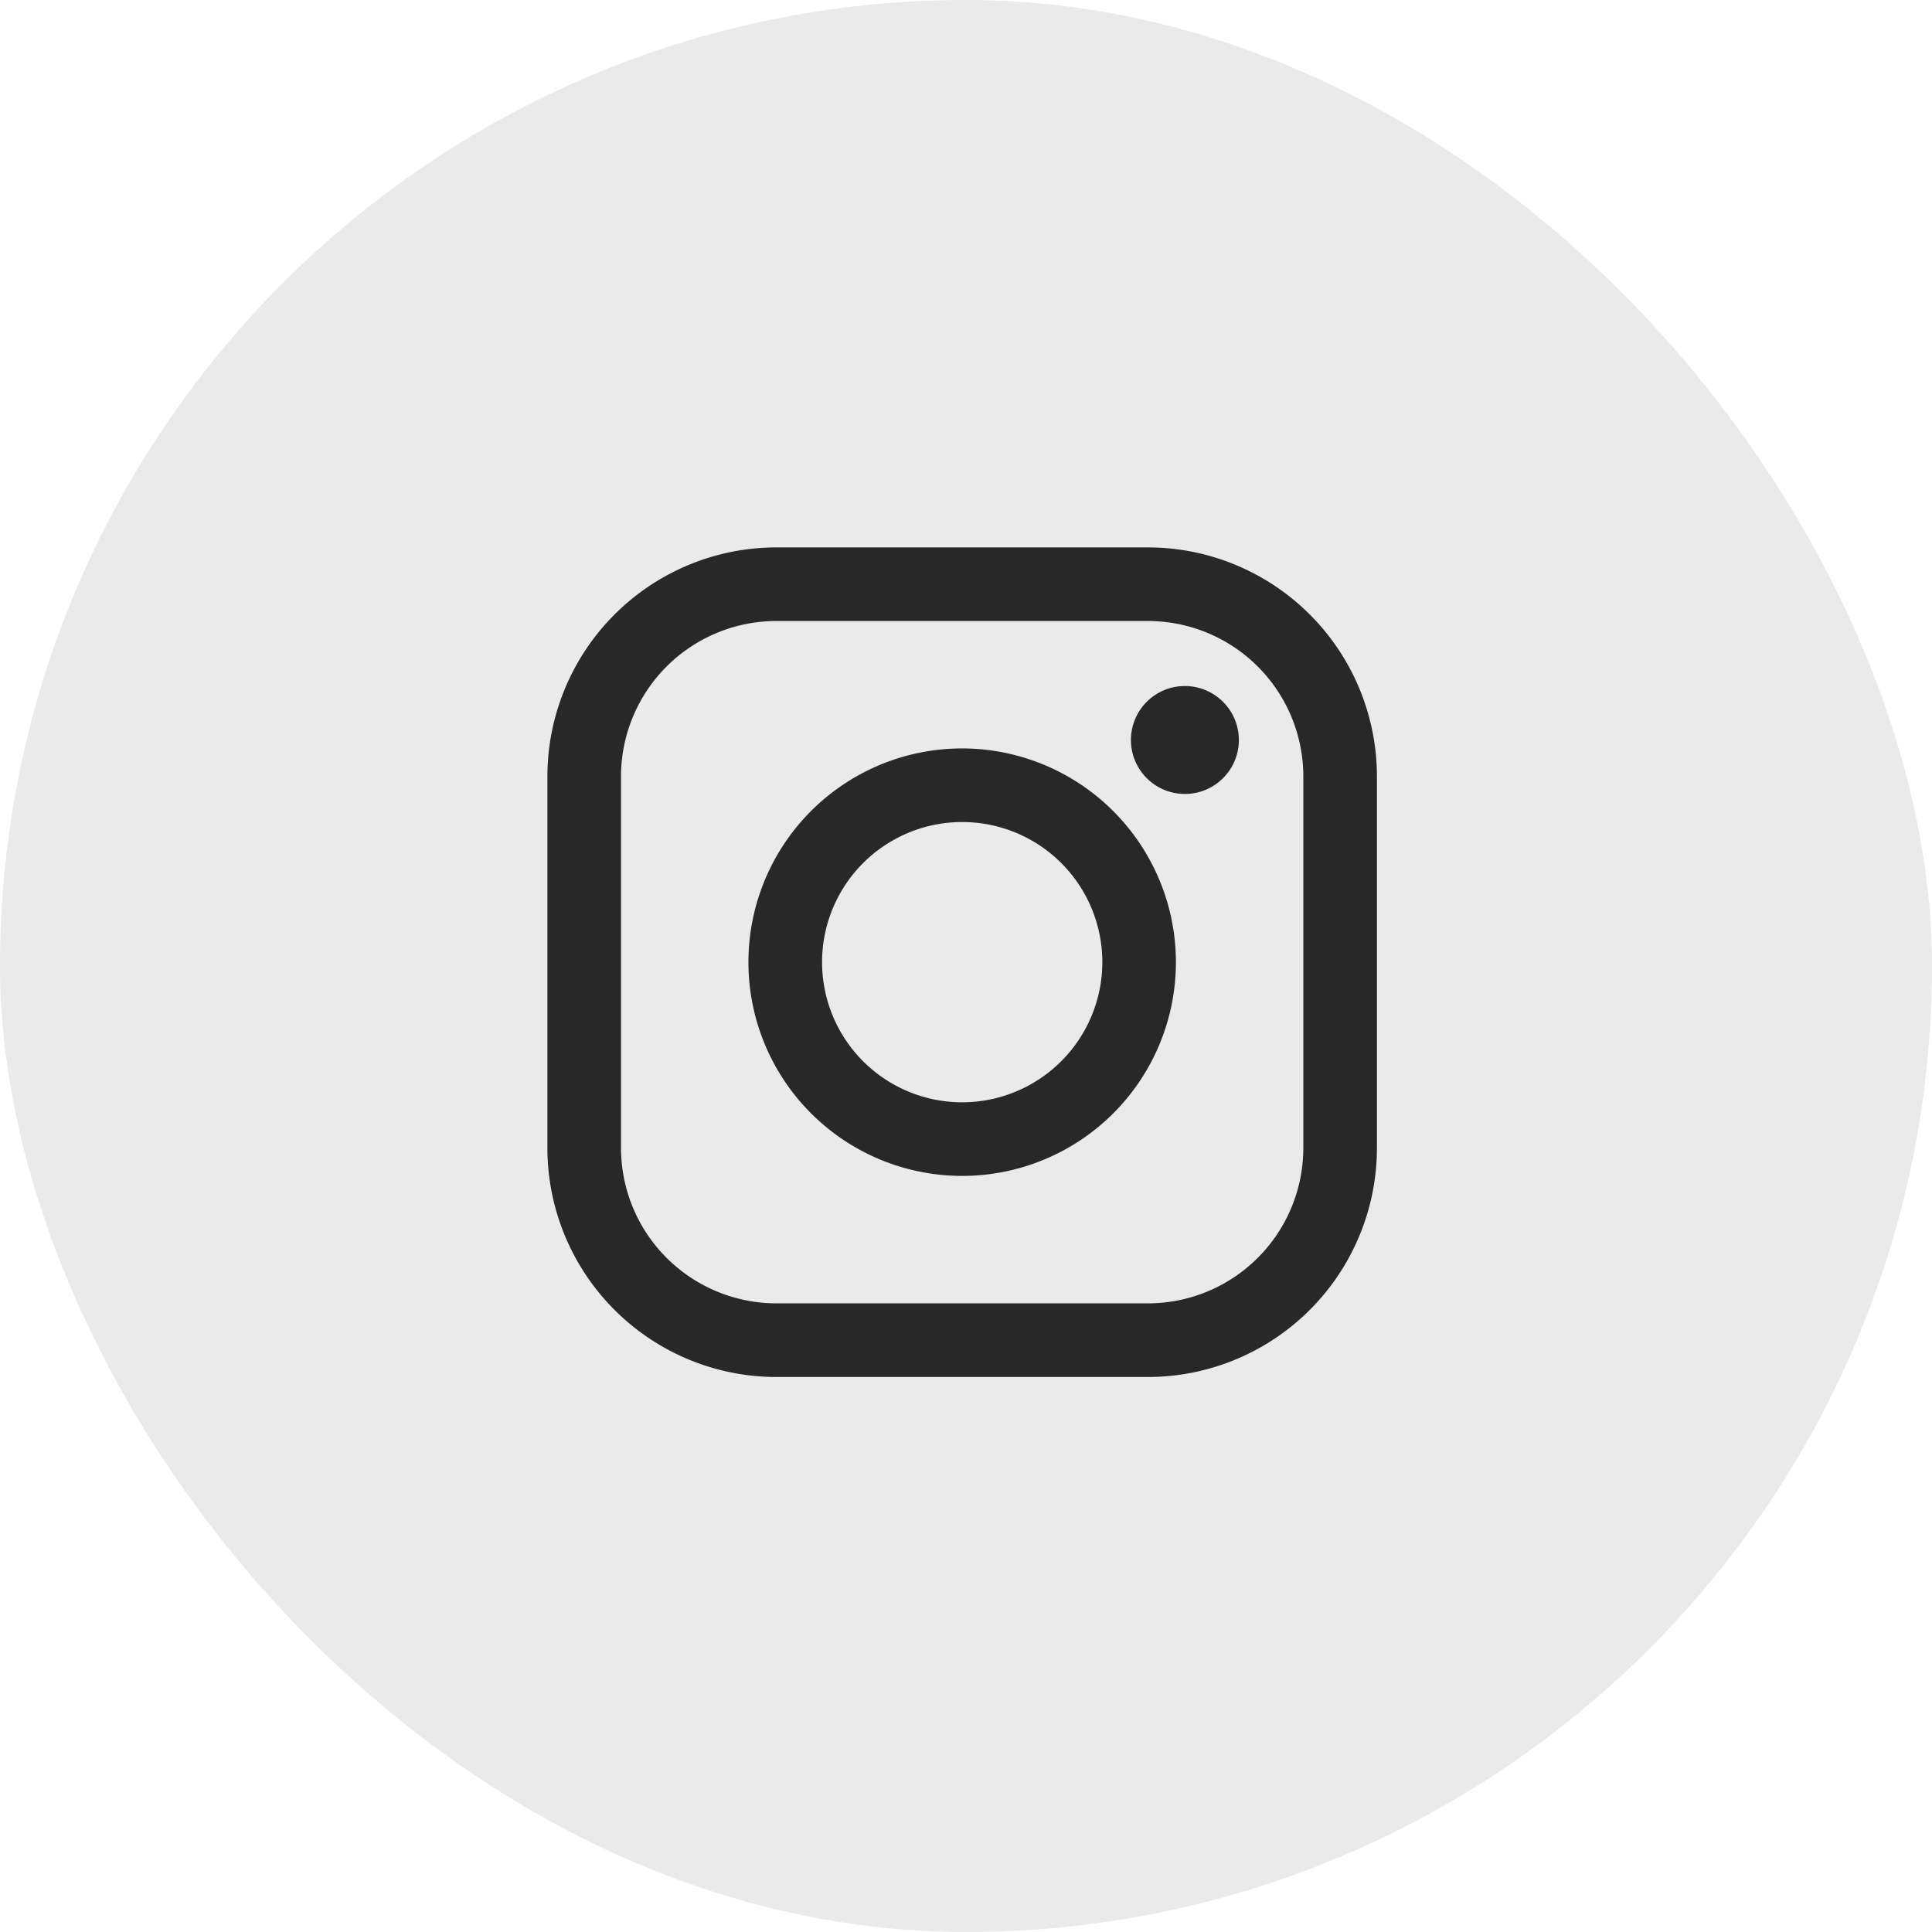
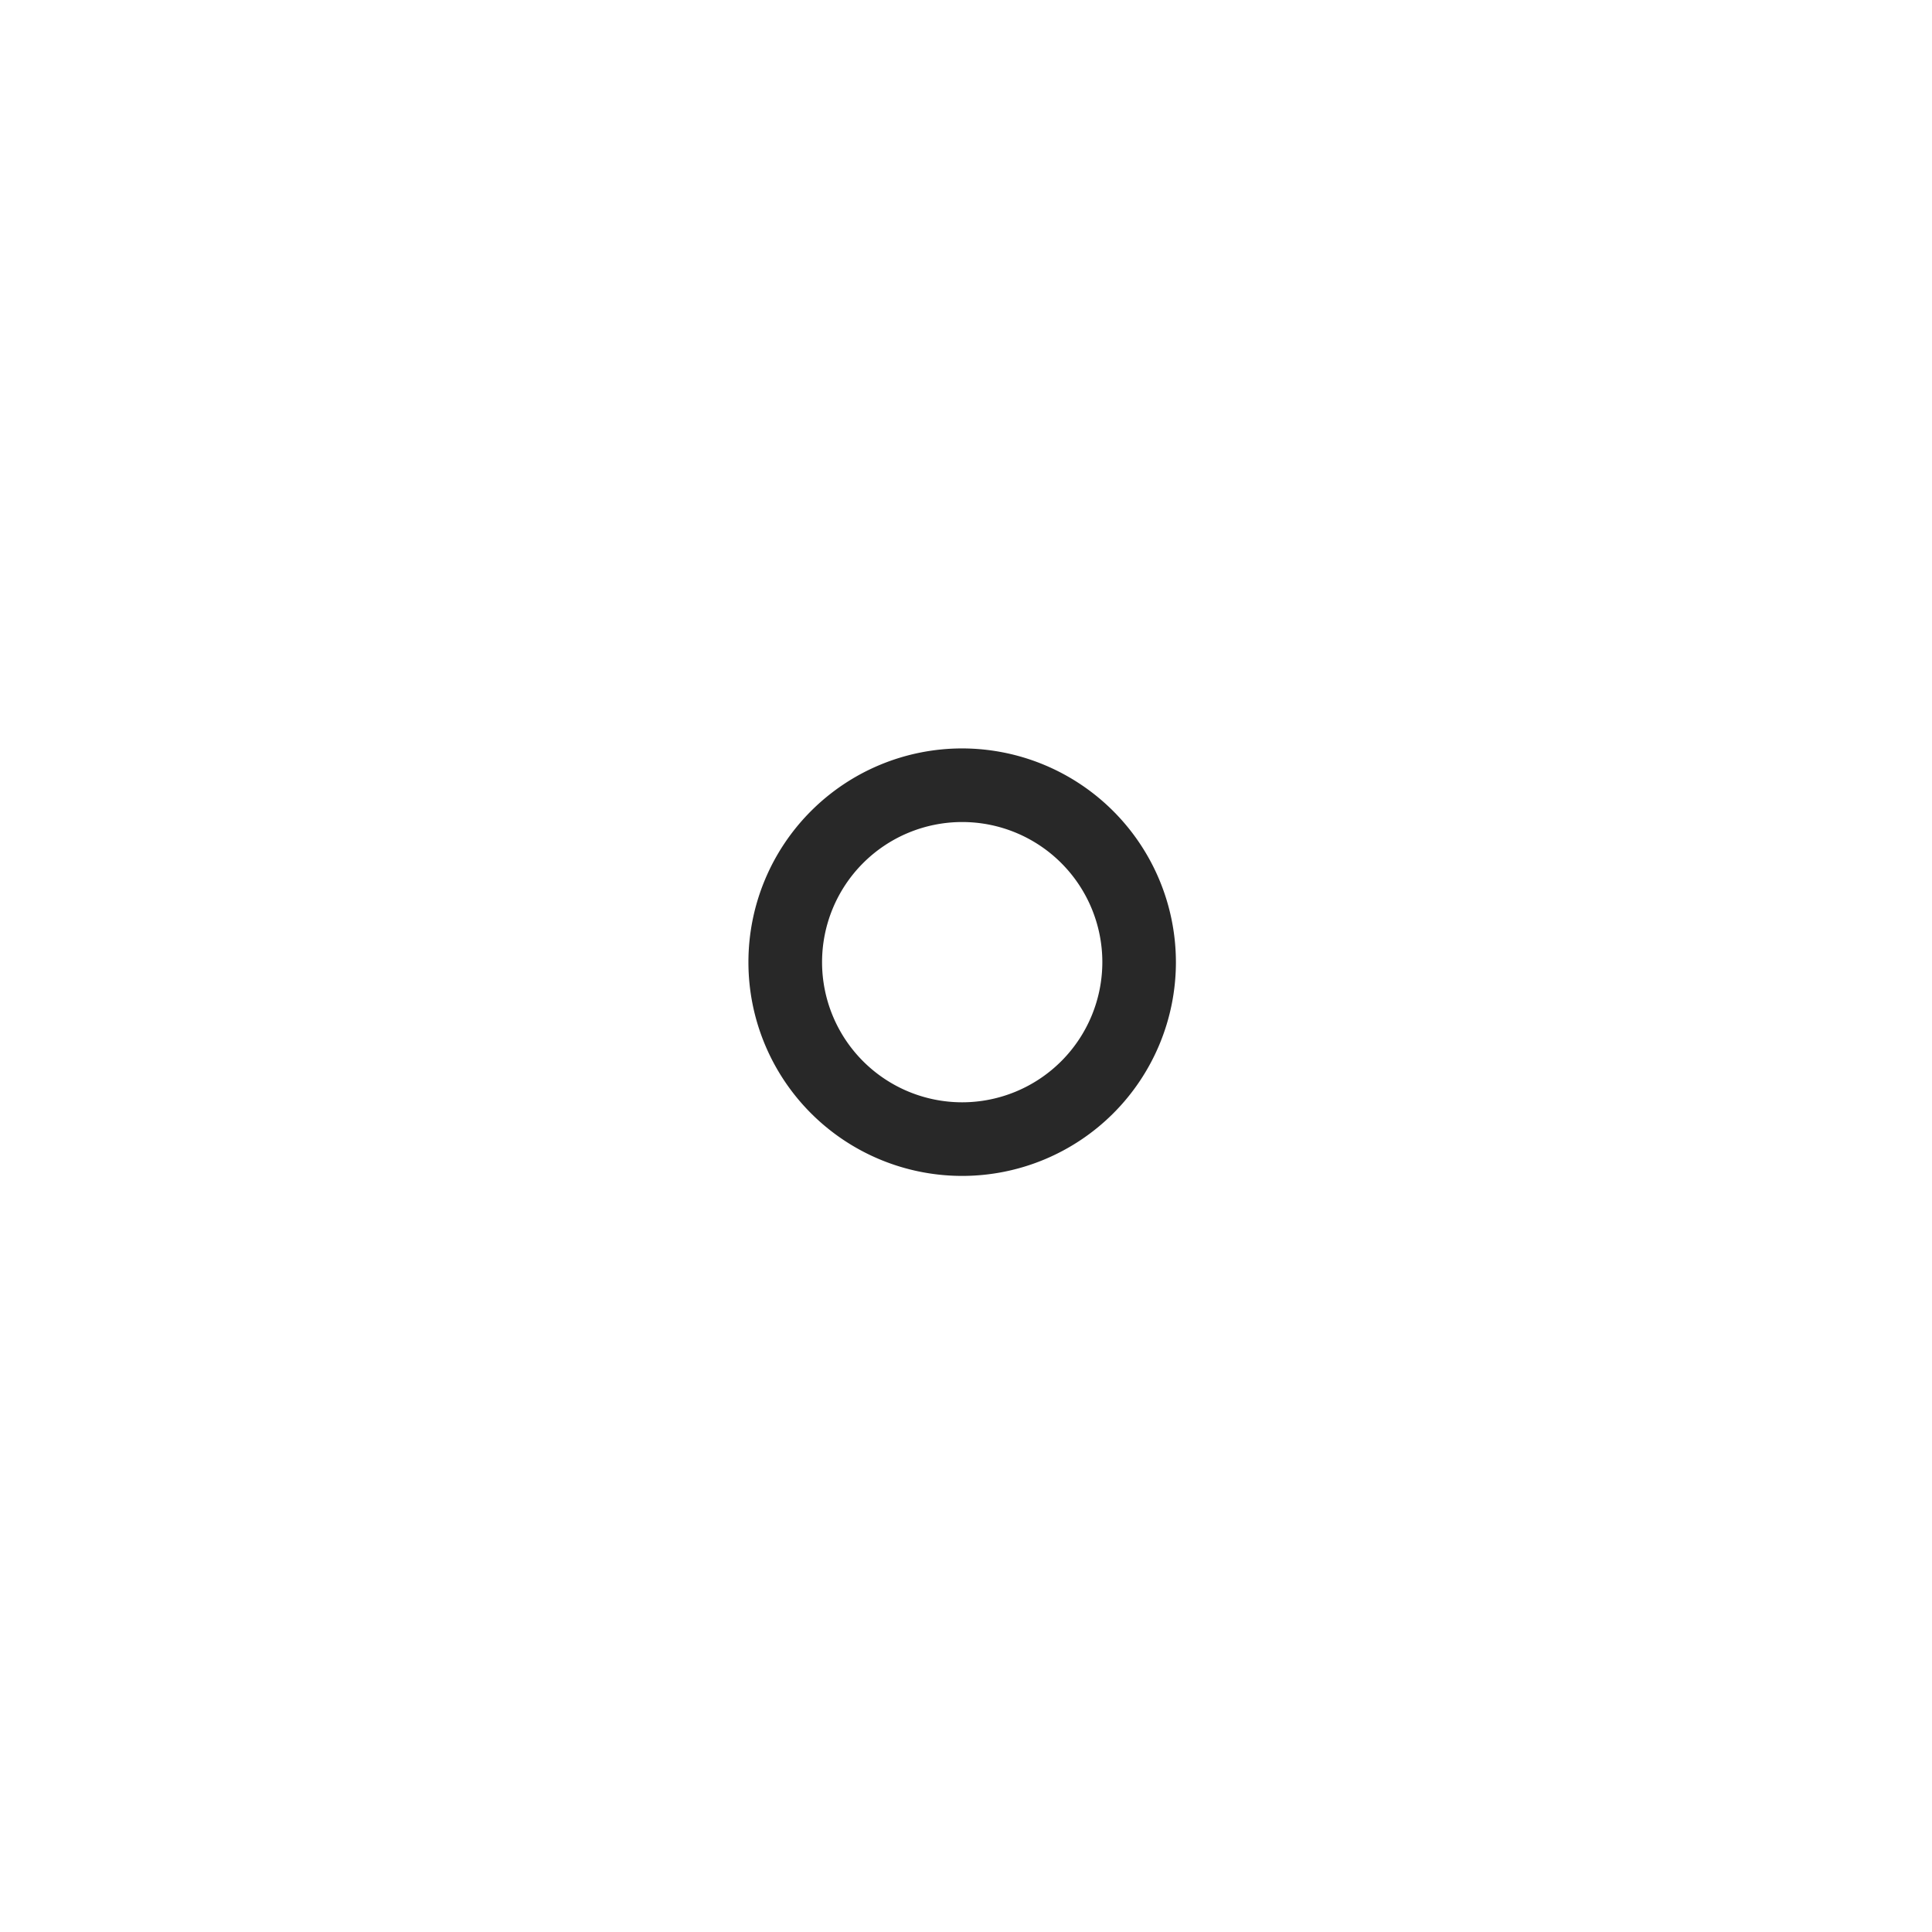
<svg xmlns="http://www.w3.org/2000/svg" width="60" height="60" viewBox="0 0 60 60">
  <g id="Group_3983" data-name="Group 3983" transform="translate(-107 -673)">
-     <rect id="Rectangle_13" data-name="Rectangle 13" width="60" height="60" rx="30" transform="translate(107 673)" fill="#282828" opacity="0.1" />
    <g id="Group_3968" data-name="Group 3968" transform="translate(124 690)">
-       <path id="Path_4" data-name="Path 4" d="M1115.843,507.945H1104.3a7.117,7.117,0,0,0-7.109,7.109V526.6a7.116,7.116,0,0,0,7.109,7.109h11.543a7.117,7.117,0,0,0,7.11-7.109V515.054a7.117,7.117,0,0,0-7.11-7.109Zm4.824,18.653a4.829,4.829,0,0,1-4.824,4.824H1104.3a4.829,4.829,0,0,1-4.823-4.824V515.054a4.829,4.829,0,0,1,4.823-4.823h11.543a4.829,4.829,0,0,1,4.824,4.823Zm0,0" transform="translate(-1097.191 -507.945)" fill="#282828" />
      <path id="Path_5" data-name="Path 5" d="M1115.04,519.157a6.638,6.638,0,1,0,6.638,6.638,6.645,6.645,0,0,0-6.638-6.638Zm0,10.99a4.352,4.352,0,1,1,4.353-4.352,4.357,4.357,0,0,1-4.353,4.352Zm0,0" transform="translate(-1102.159 -512.914)" fill="#282828" />
-       <path id="Path_6" data-name="Path 6" d="M1131.411,515.676a1.676,1.676,0,1,0,1.185.491,1.682,1.682,0,0,0-1.185-.491Zm0,0" transform="translate(-1111.613 -511.371)" fill="#282828" />
    </g>
  </g>
</svg>